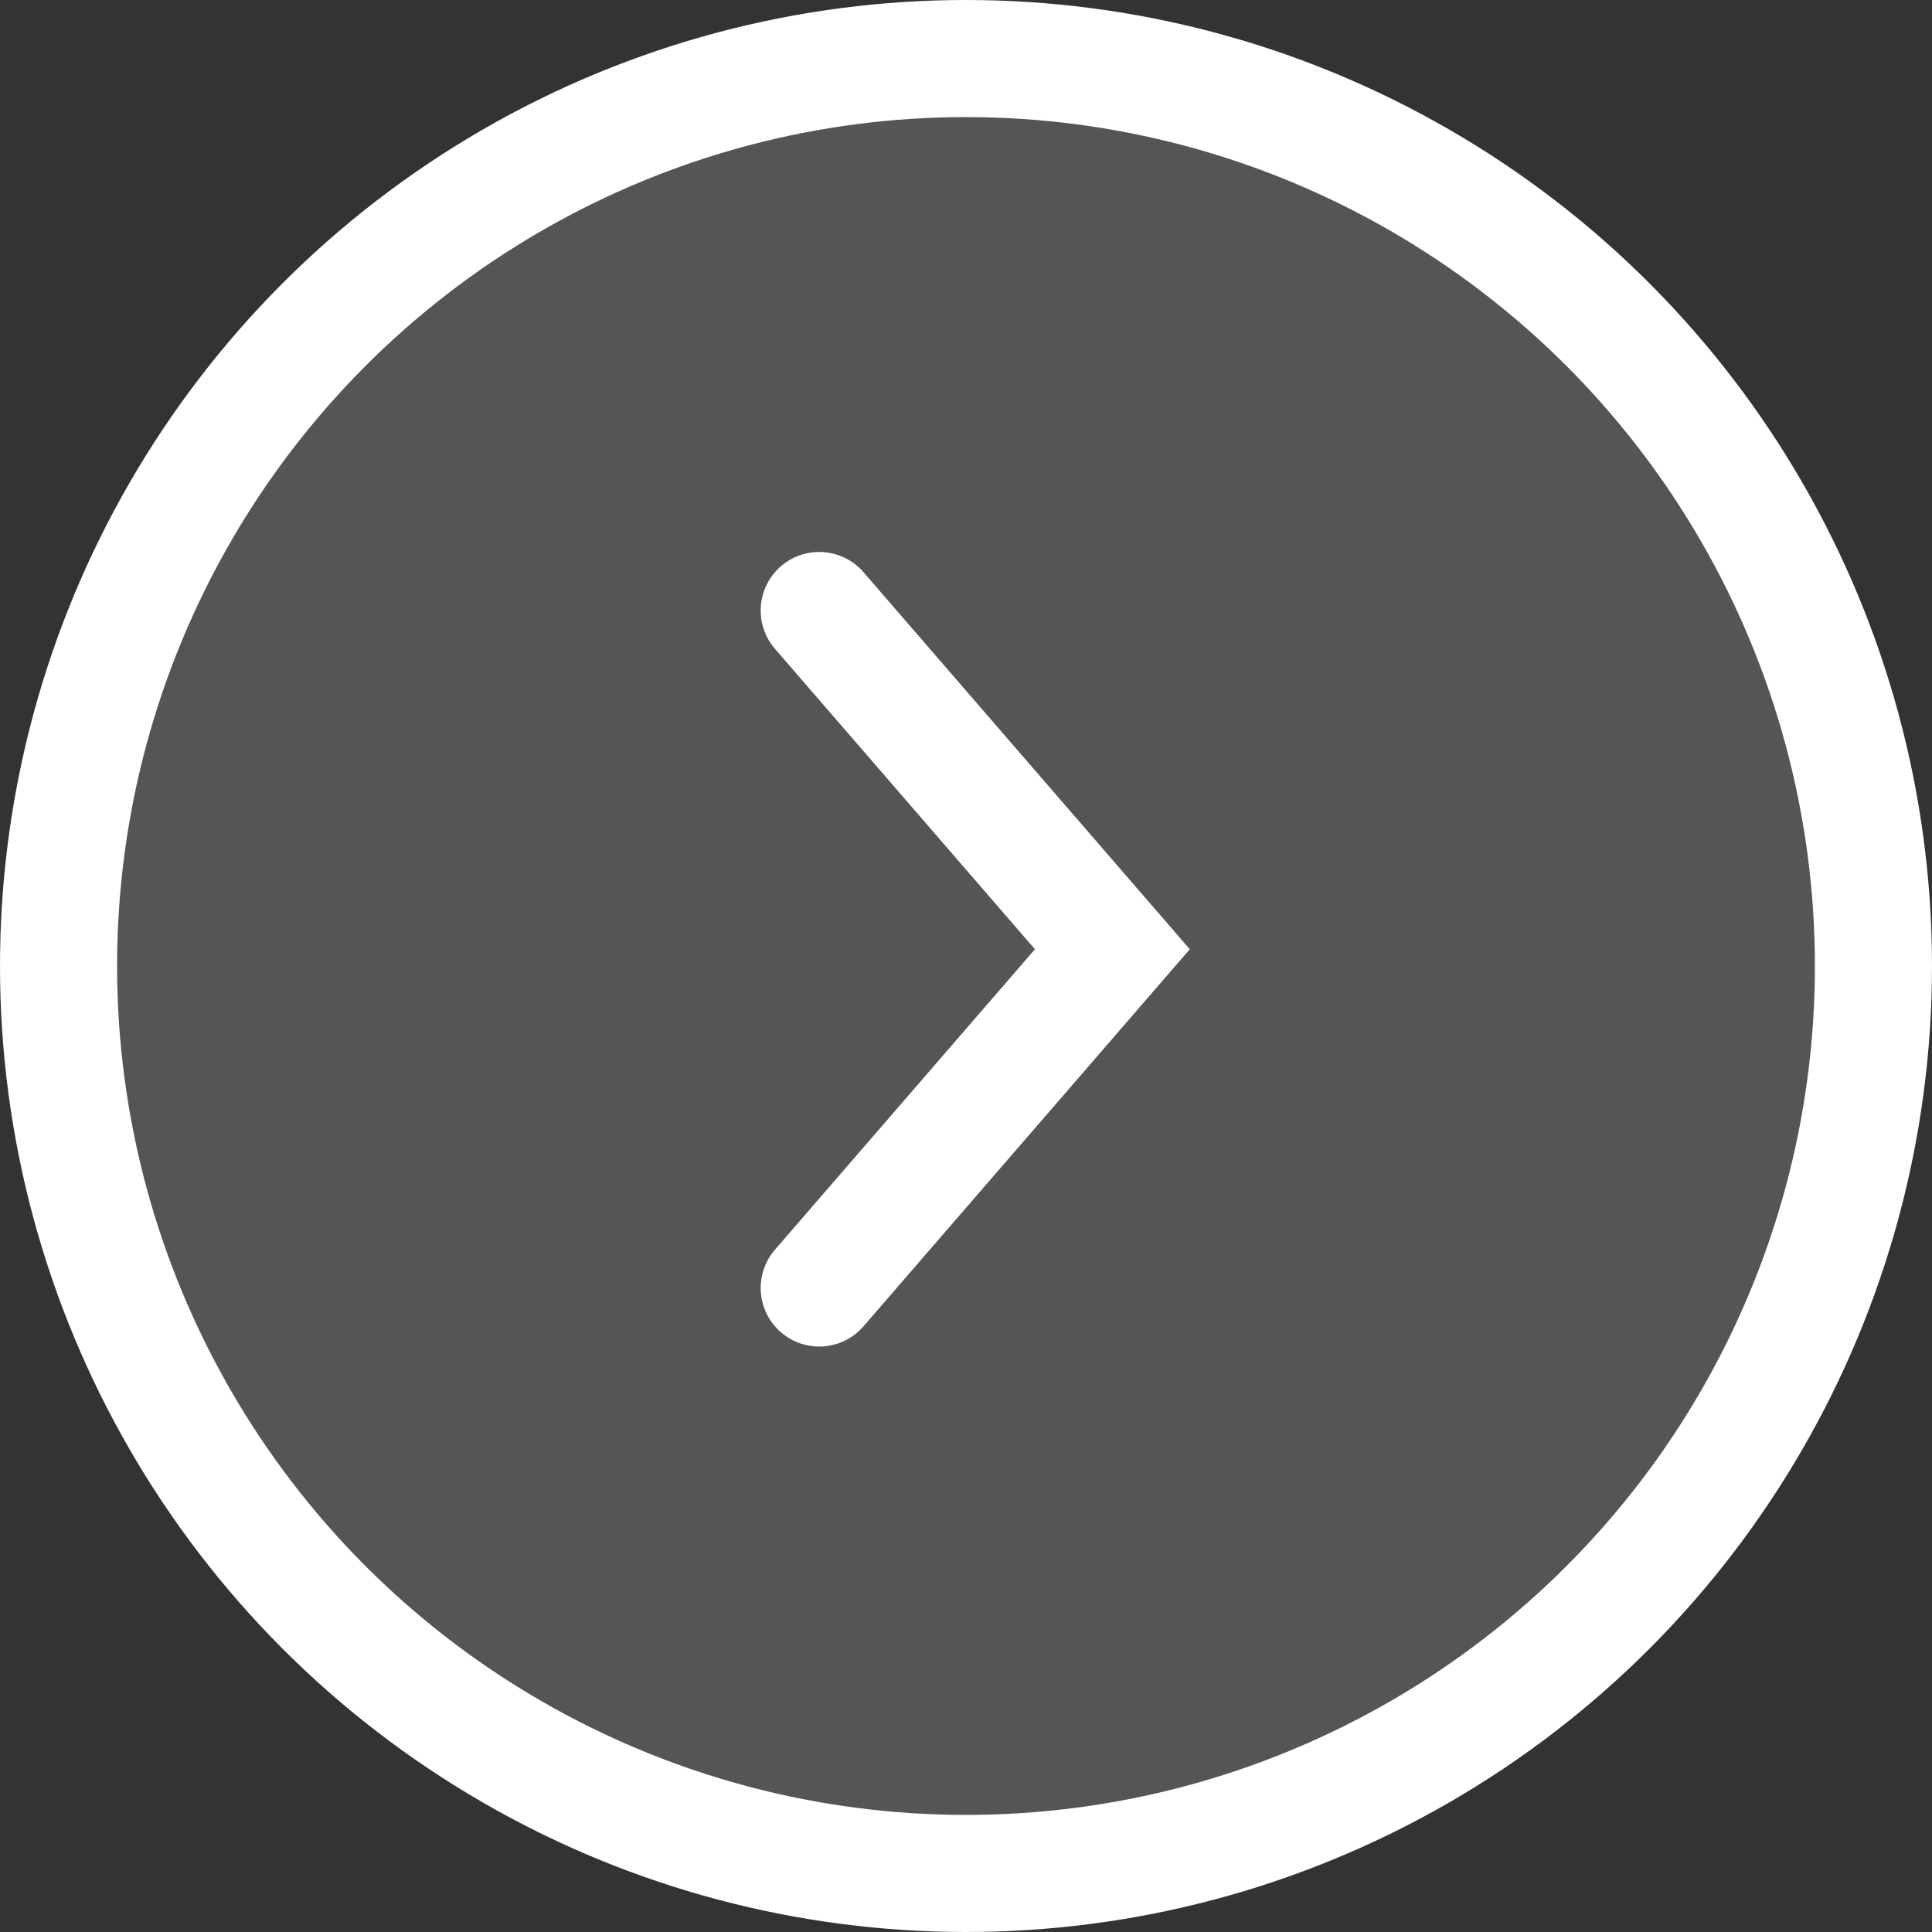
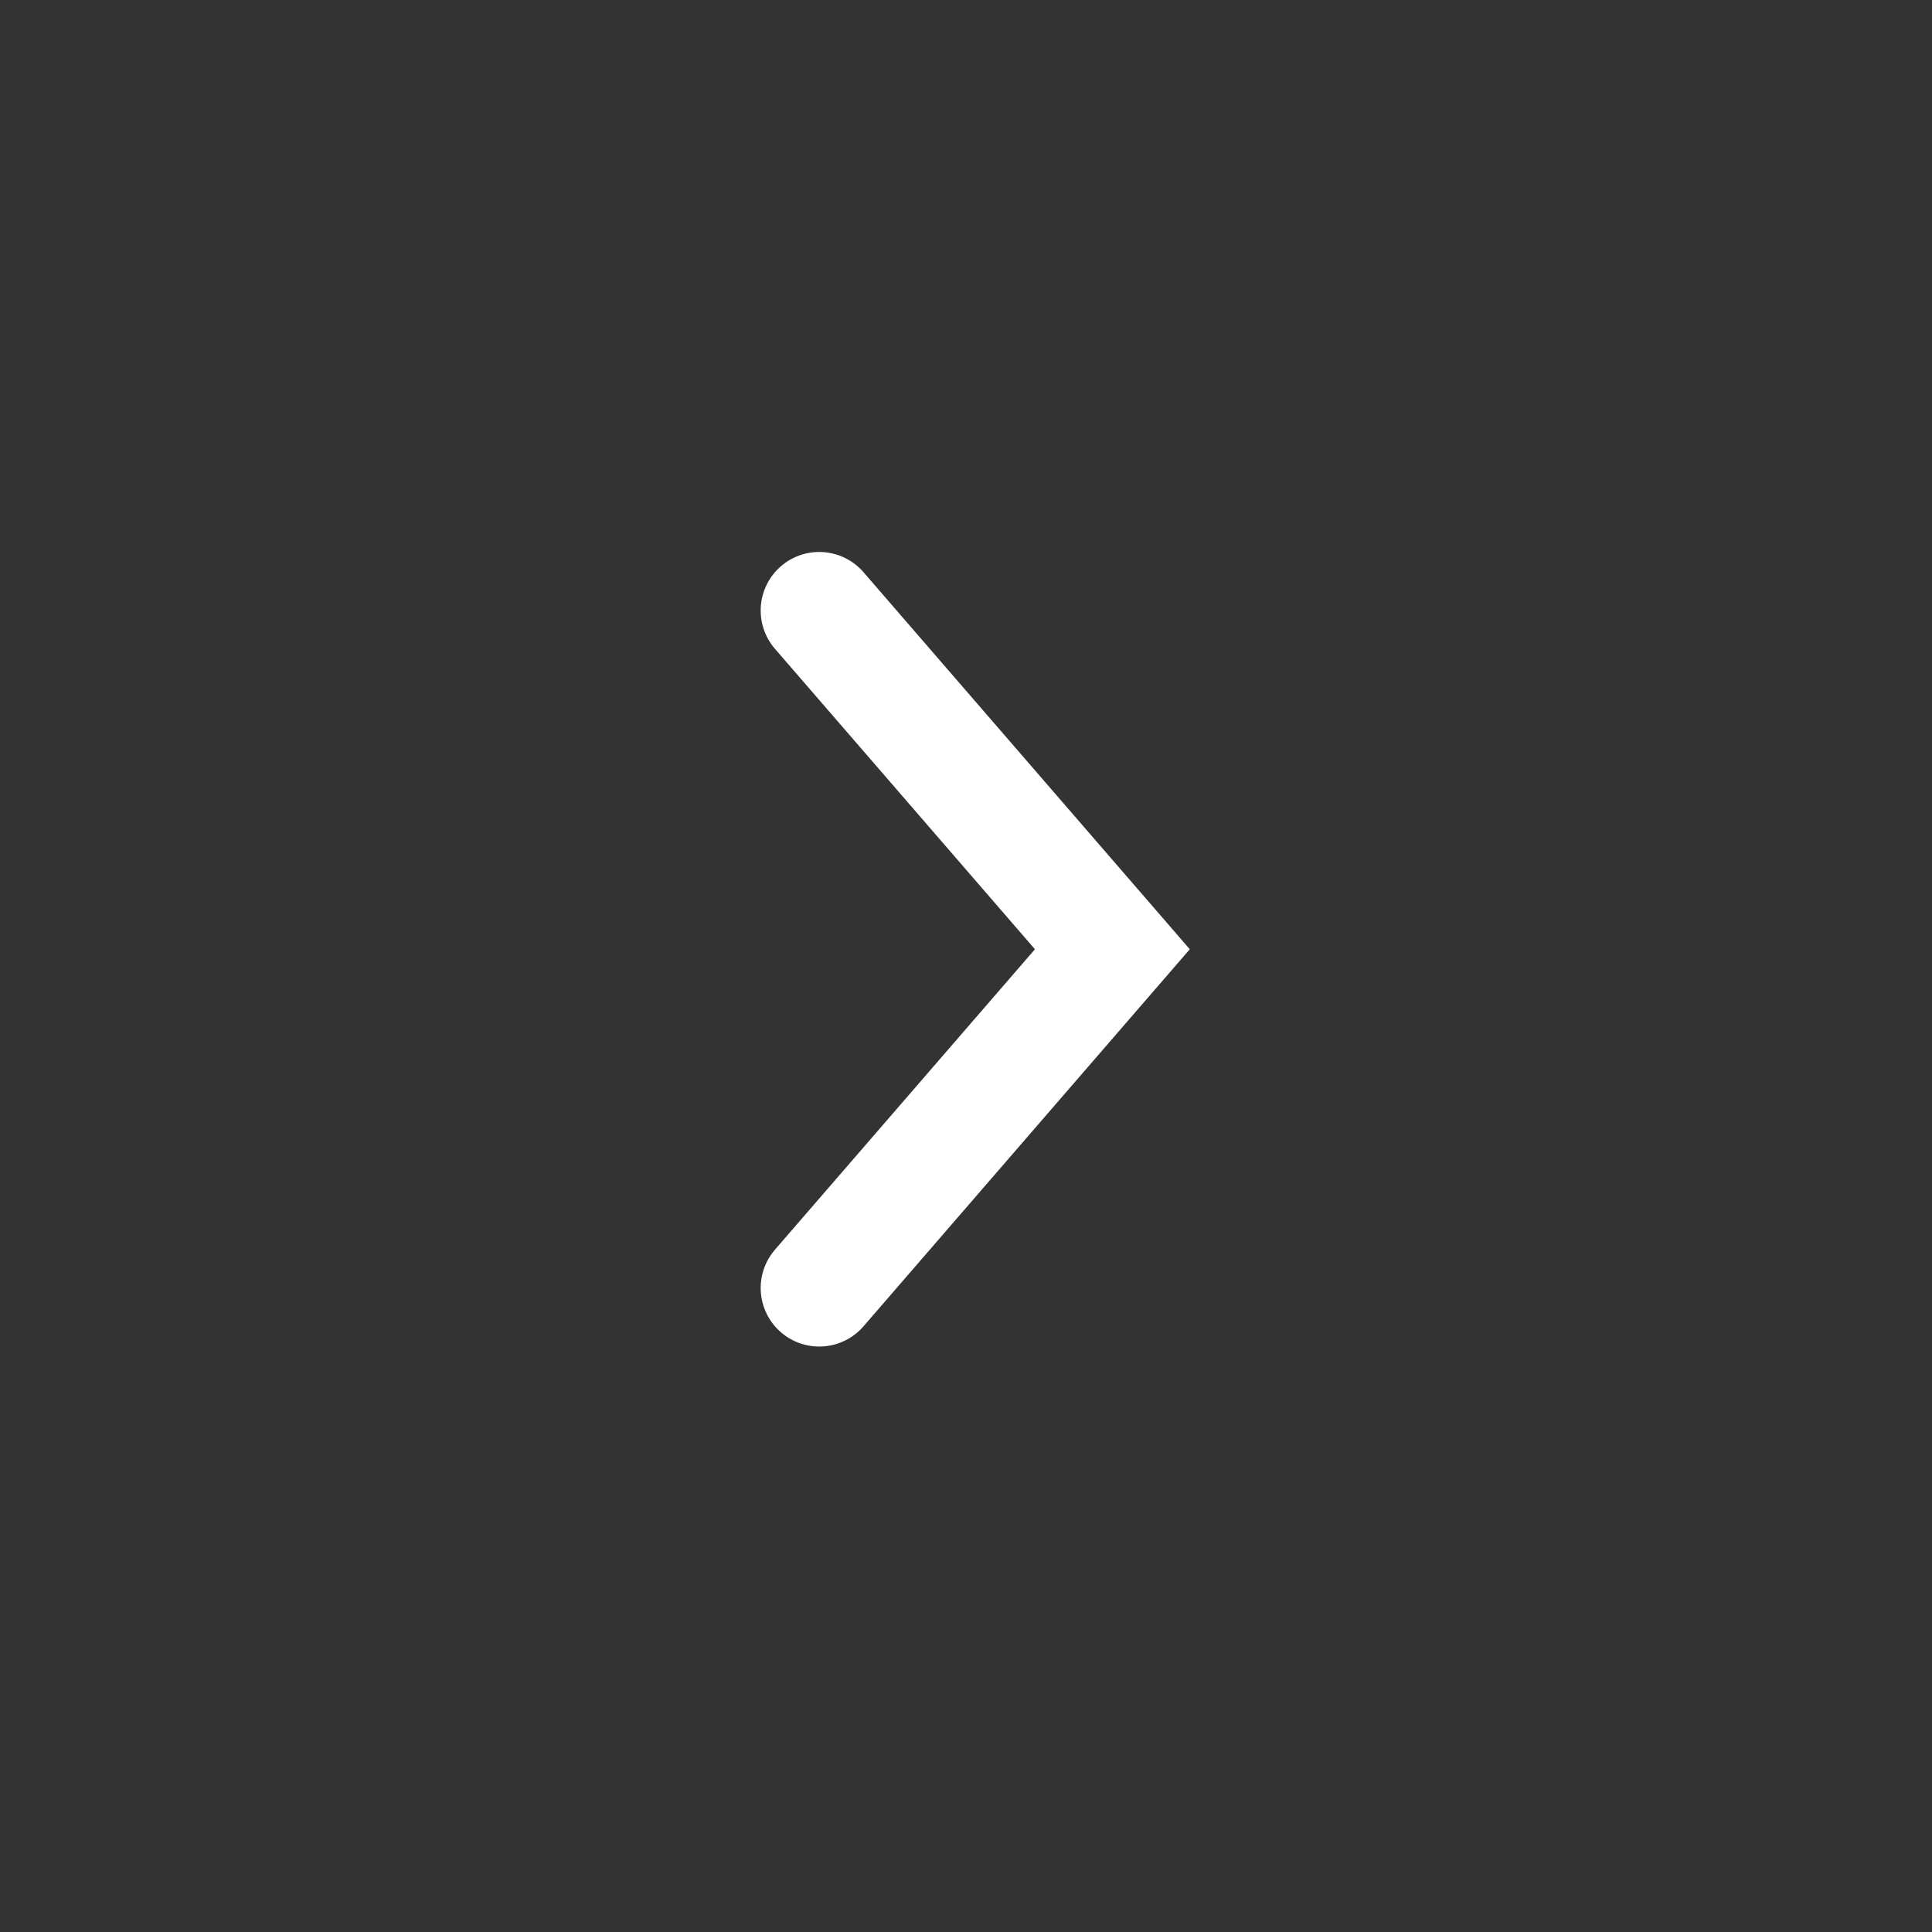
<svg xmlns="http://www.w3.org/2000/svg" width="33" height="33" viewBox="0 0 33 33" fill="none">
  <rect x="0" y="0" width="33" height="33" fill="#333333" stroke="none" />
-   <circle cx="16.5" cy="16.5" r="15.5" transform="rotate(180 16.5 16.5)" fill="#D9D9D9" fill-opacity="0.21" stroke="white" stroke-width="2" />
  <path d="M13.993 22L19 16.214L13.993 10.428" stroke="white" stroke-width="2" stroke-linecap="round" />
</svg>